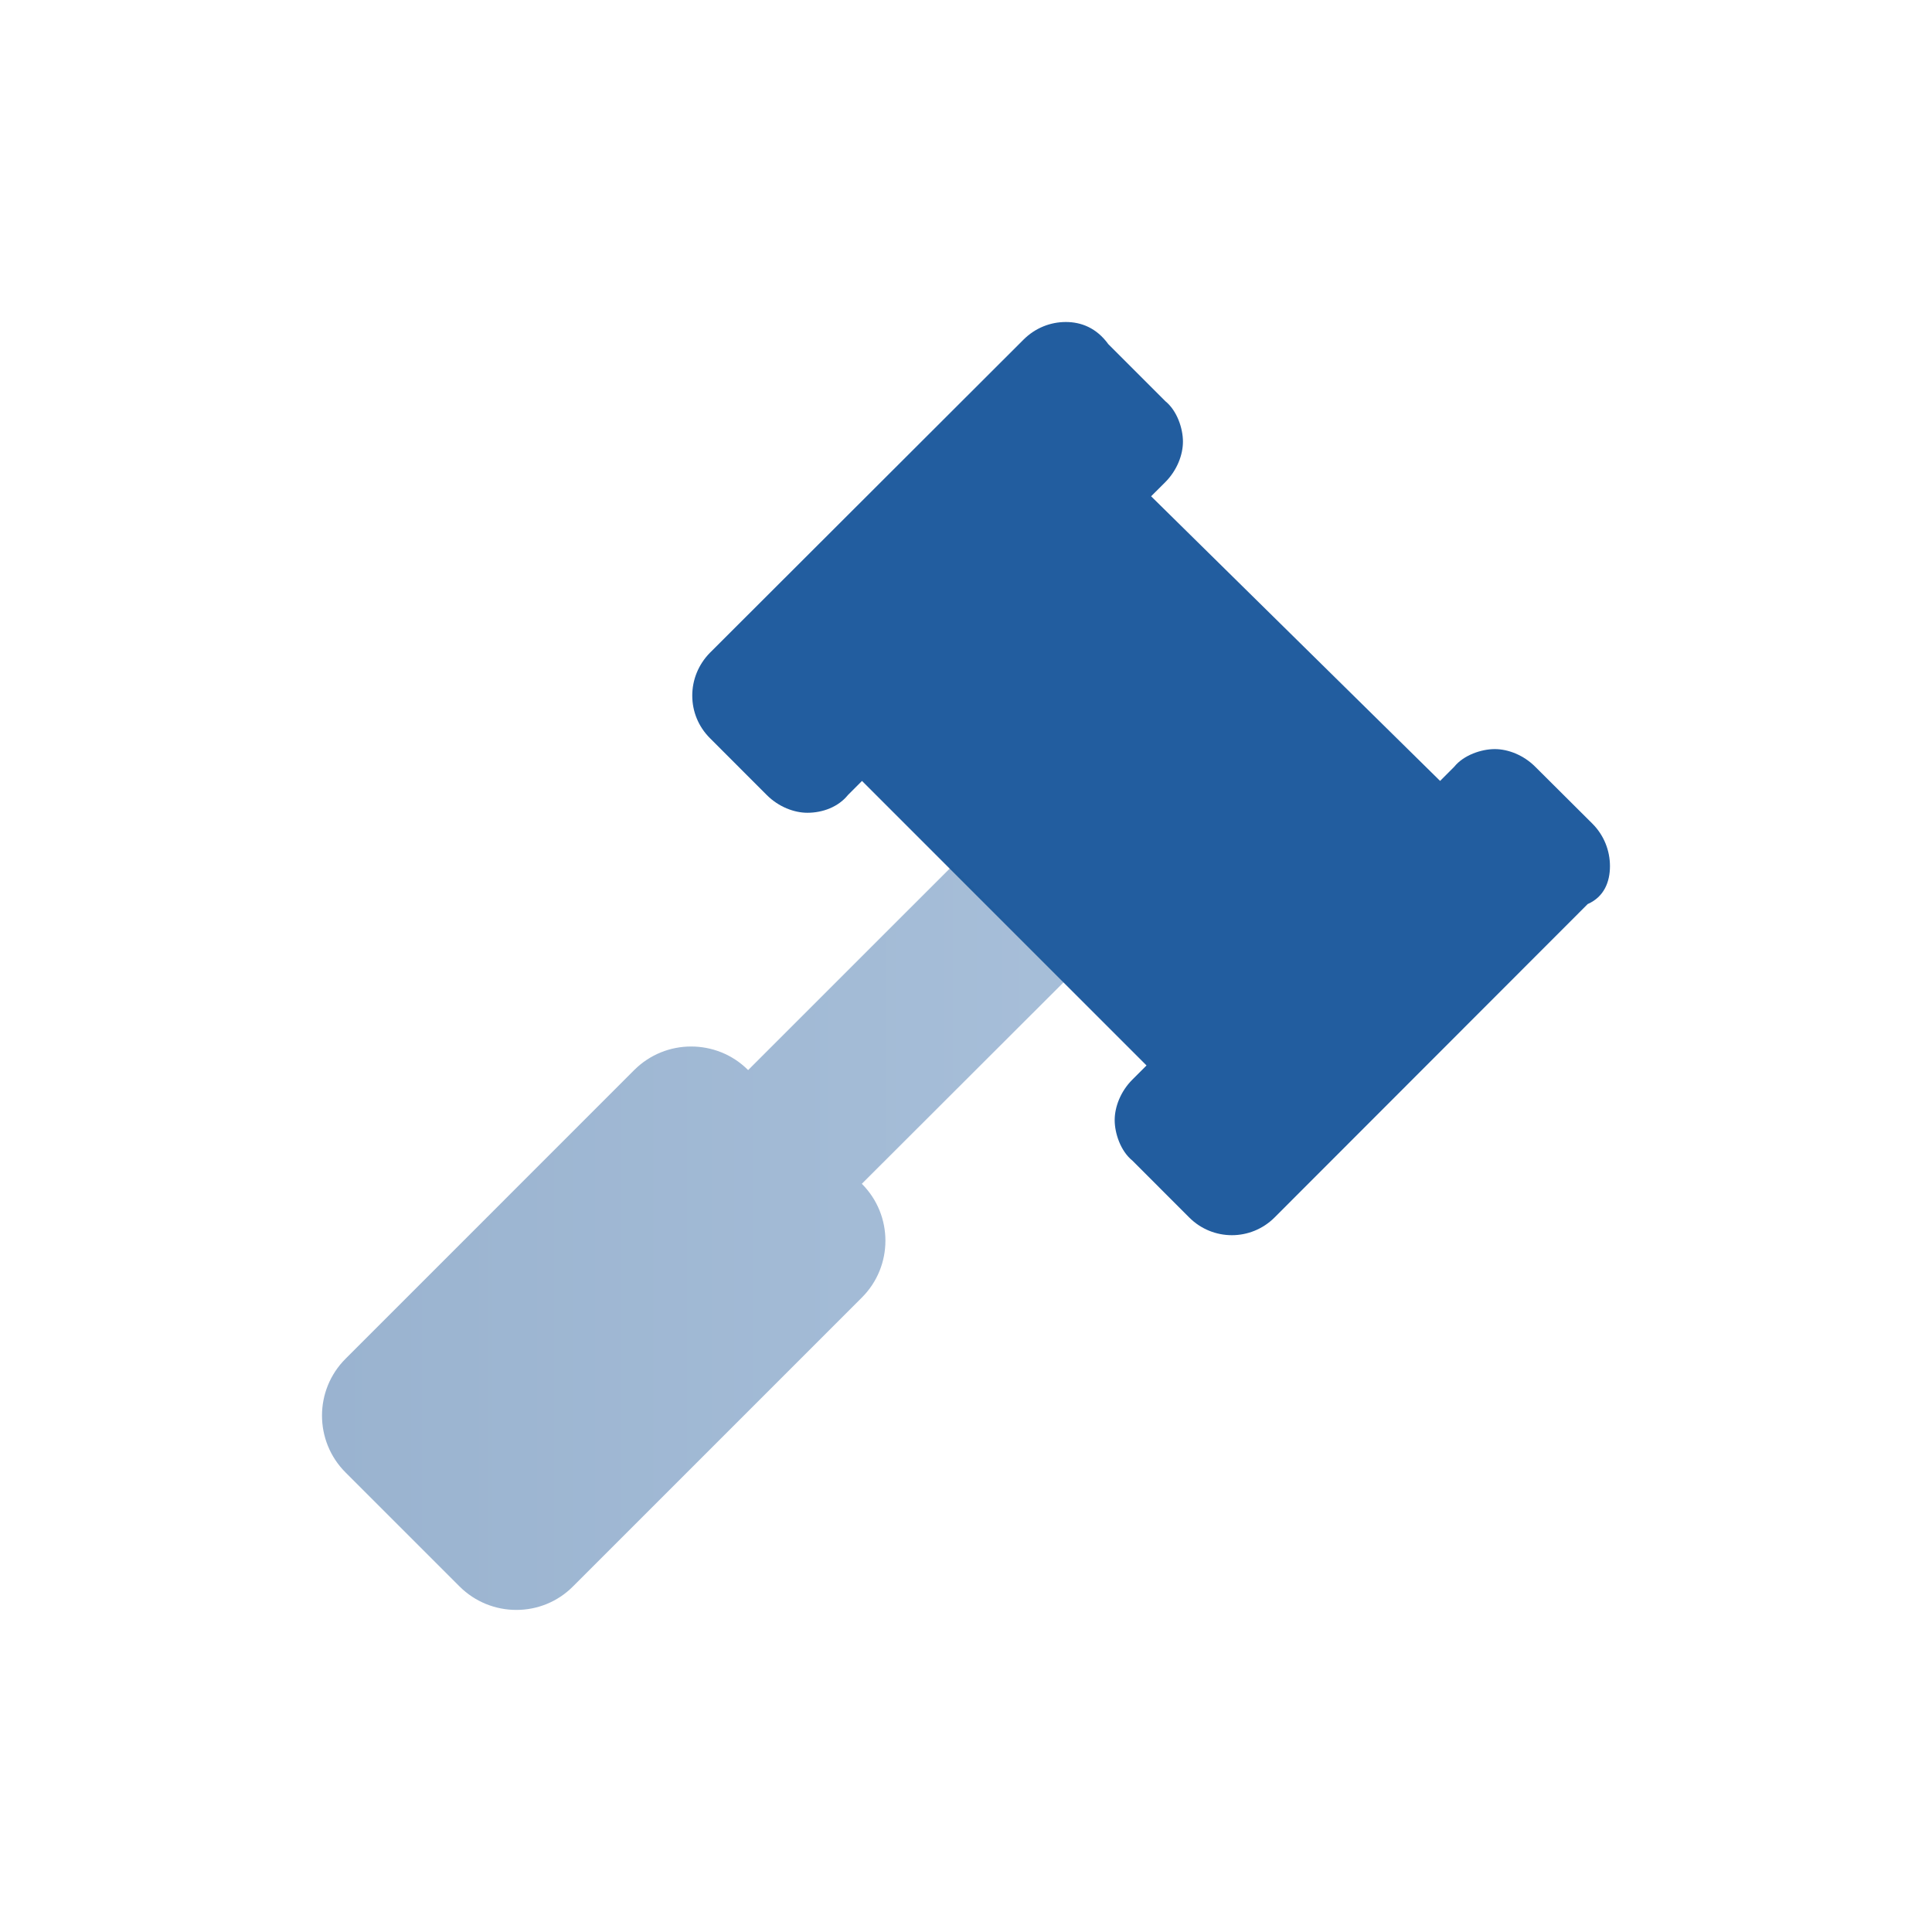
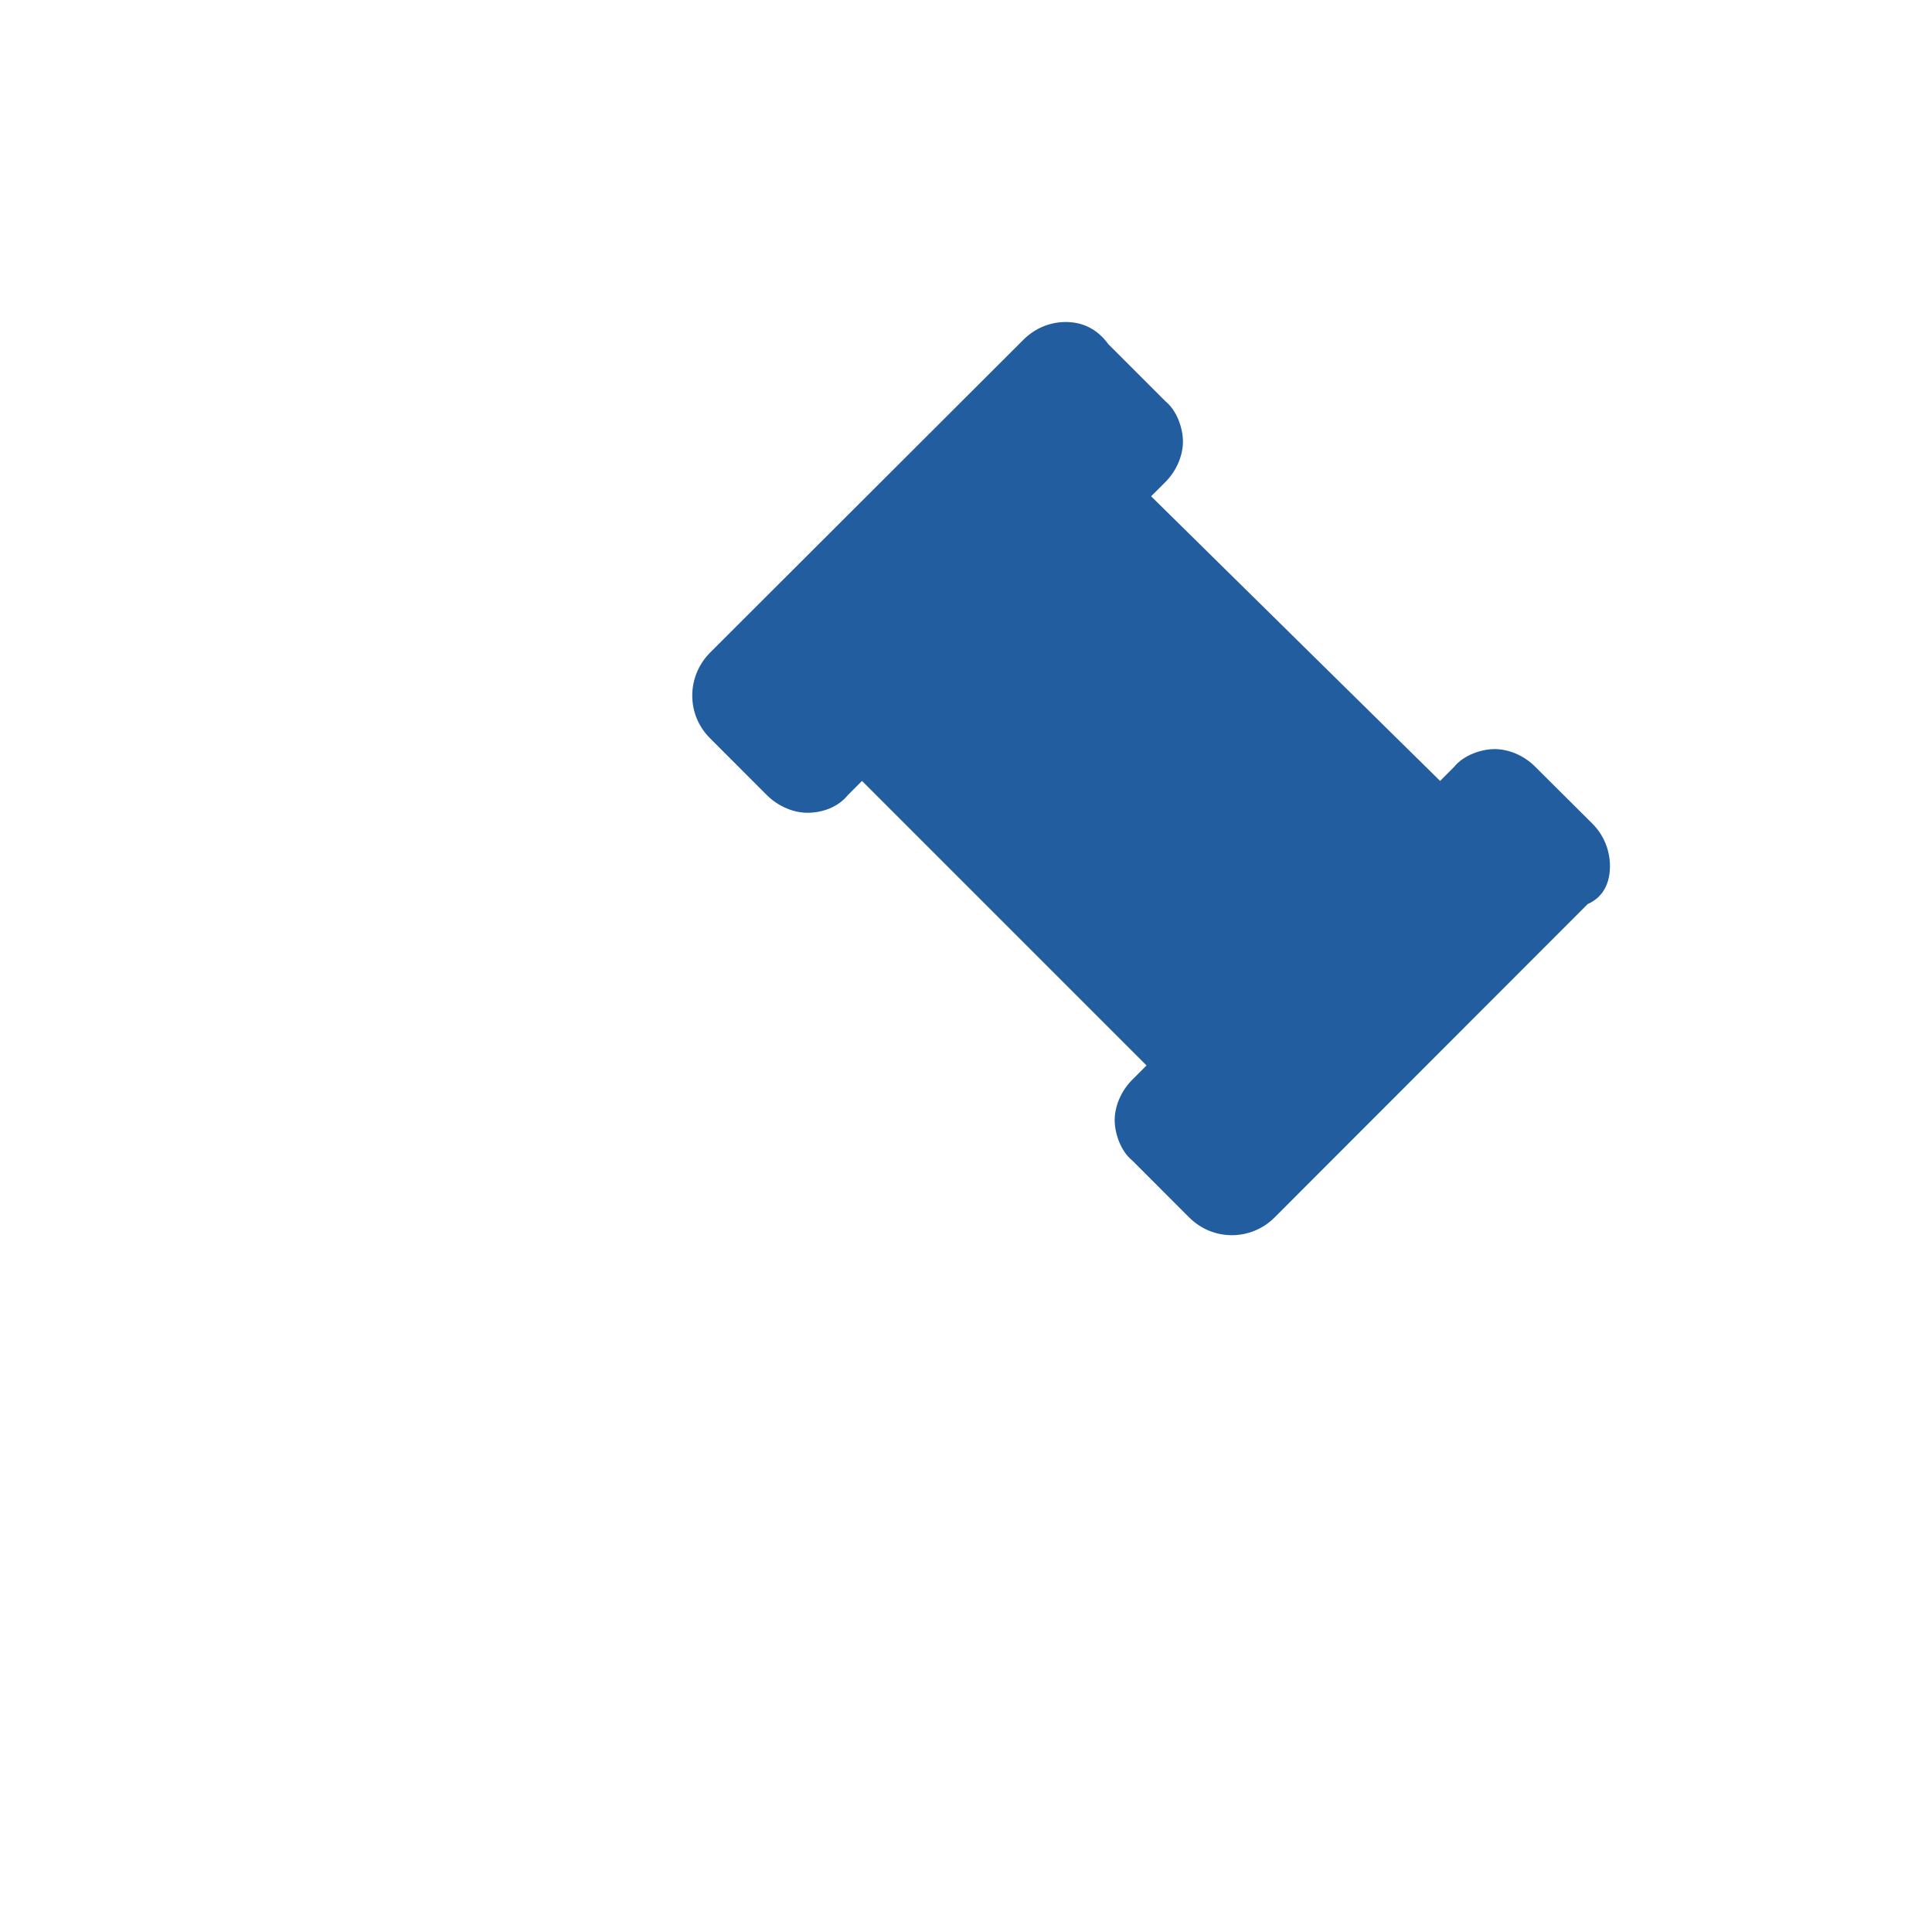
<svg xmlns="http://www.w3.org/2000/svg" width="48" height="48" viewBox="0 0 48 48" fill="none">
  <path d="M39.999 21.519C39.999 21.136 39.853 20.753 39.56 20.461L38.143 19.05C37.85 18.757 37.466 18.611 37.137 18.611C36.808 18.611 36.367 18.757 36.13 19.05L35.779 19.402L28.599 12.33L28.951 11.979C29.244 11.685 29.39 11.301 29.39 10.972C29.39 10.643 29.244 10.203 28.951 9.966L27.537 8.552C27.243 8.146 26.862 8 26.48 8C26.099 8 25.721 8.146 25.428 8.439L17.637 16.219C17.349 16.512 17.199 16.894 17.199 17.281C17.199 17.669 17.346 18.047 17.639 18.34L19.052 19.754C19.345 20.047 19.73 20.193 20.059 20.193C20.443 20.193 20.828 20.047 21.065 19.754L21.416 19.402L28.485 26.471L28.134 26.822C27.841 27.115 27.694 27.5 27.694 27.829C27.694 28.157 27.841 28.598 28.134 28.835L29.547 30.249C29.84 30.542 30.223 30.688 30.606 30.688C30.989 30.688 31.372 30.541 31.665 30.249L39.446 22.461C39.856 22.281 39.999 21.906 39.999 21.519Z" fill="#225D9F" />
-   <path opacity="0.4" d="M21.412 29.411C21.803 29.802 21.998 30.313 21.998 30.825C21.998 31.336 21.803 31.848 21.412 32.238L14.243 39.407C13.851 39.805 13.339 39.998 12.828 39.998C12.317 39.998 11.805 39.803 11.414 39.412L8.586 36.584C8.195 36.194 8 35.682 8 35.17C8 34.659 8.195 34.147 8.586 33.757L15.756 26.586C16.147 26.195 16.659 26 17.17 26C17.681 26 18.194 26.192 18.587 26.586L23.654 21.52L26.482 24.348L21.412 29.411Z" fill="url(#paint0_linear_5738_13005)" />
  <defs>
    <linearGradient id="paint0_linear_5738_13005" x1="8" y1="30.697" x2="26.482" y2="30.697" gradientUnits="userSpaceOnUse">
      <stop stop-color="#024188" />
      <stop offset="1" stop-color="#225D9F" />
    </linearGradient>
  </defs>
</svg>